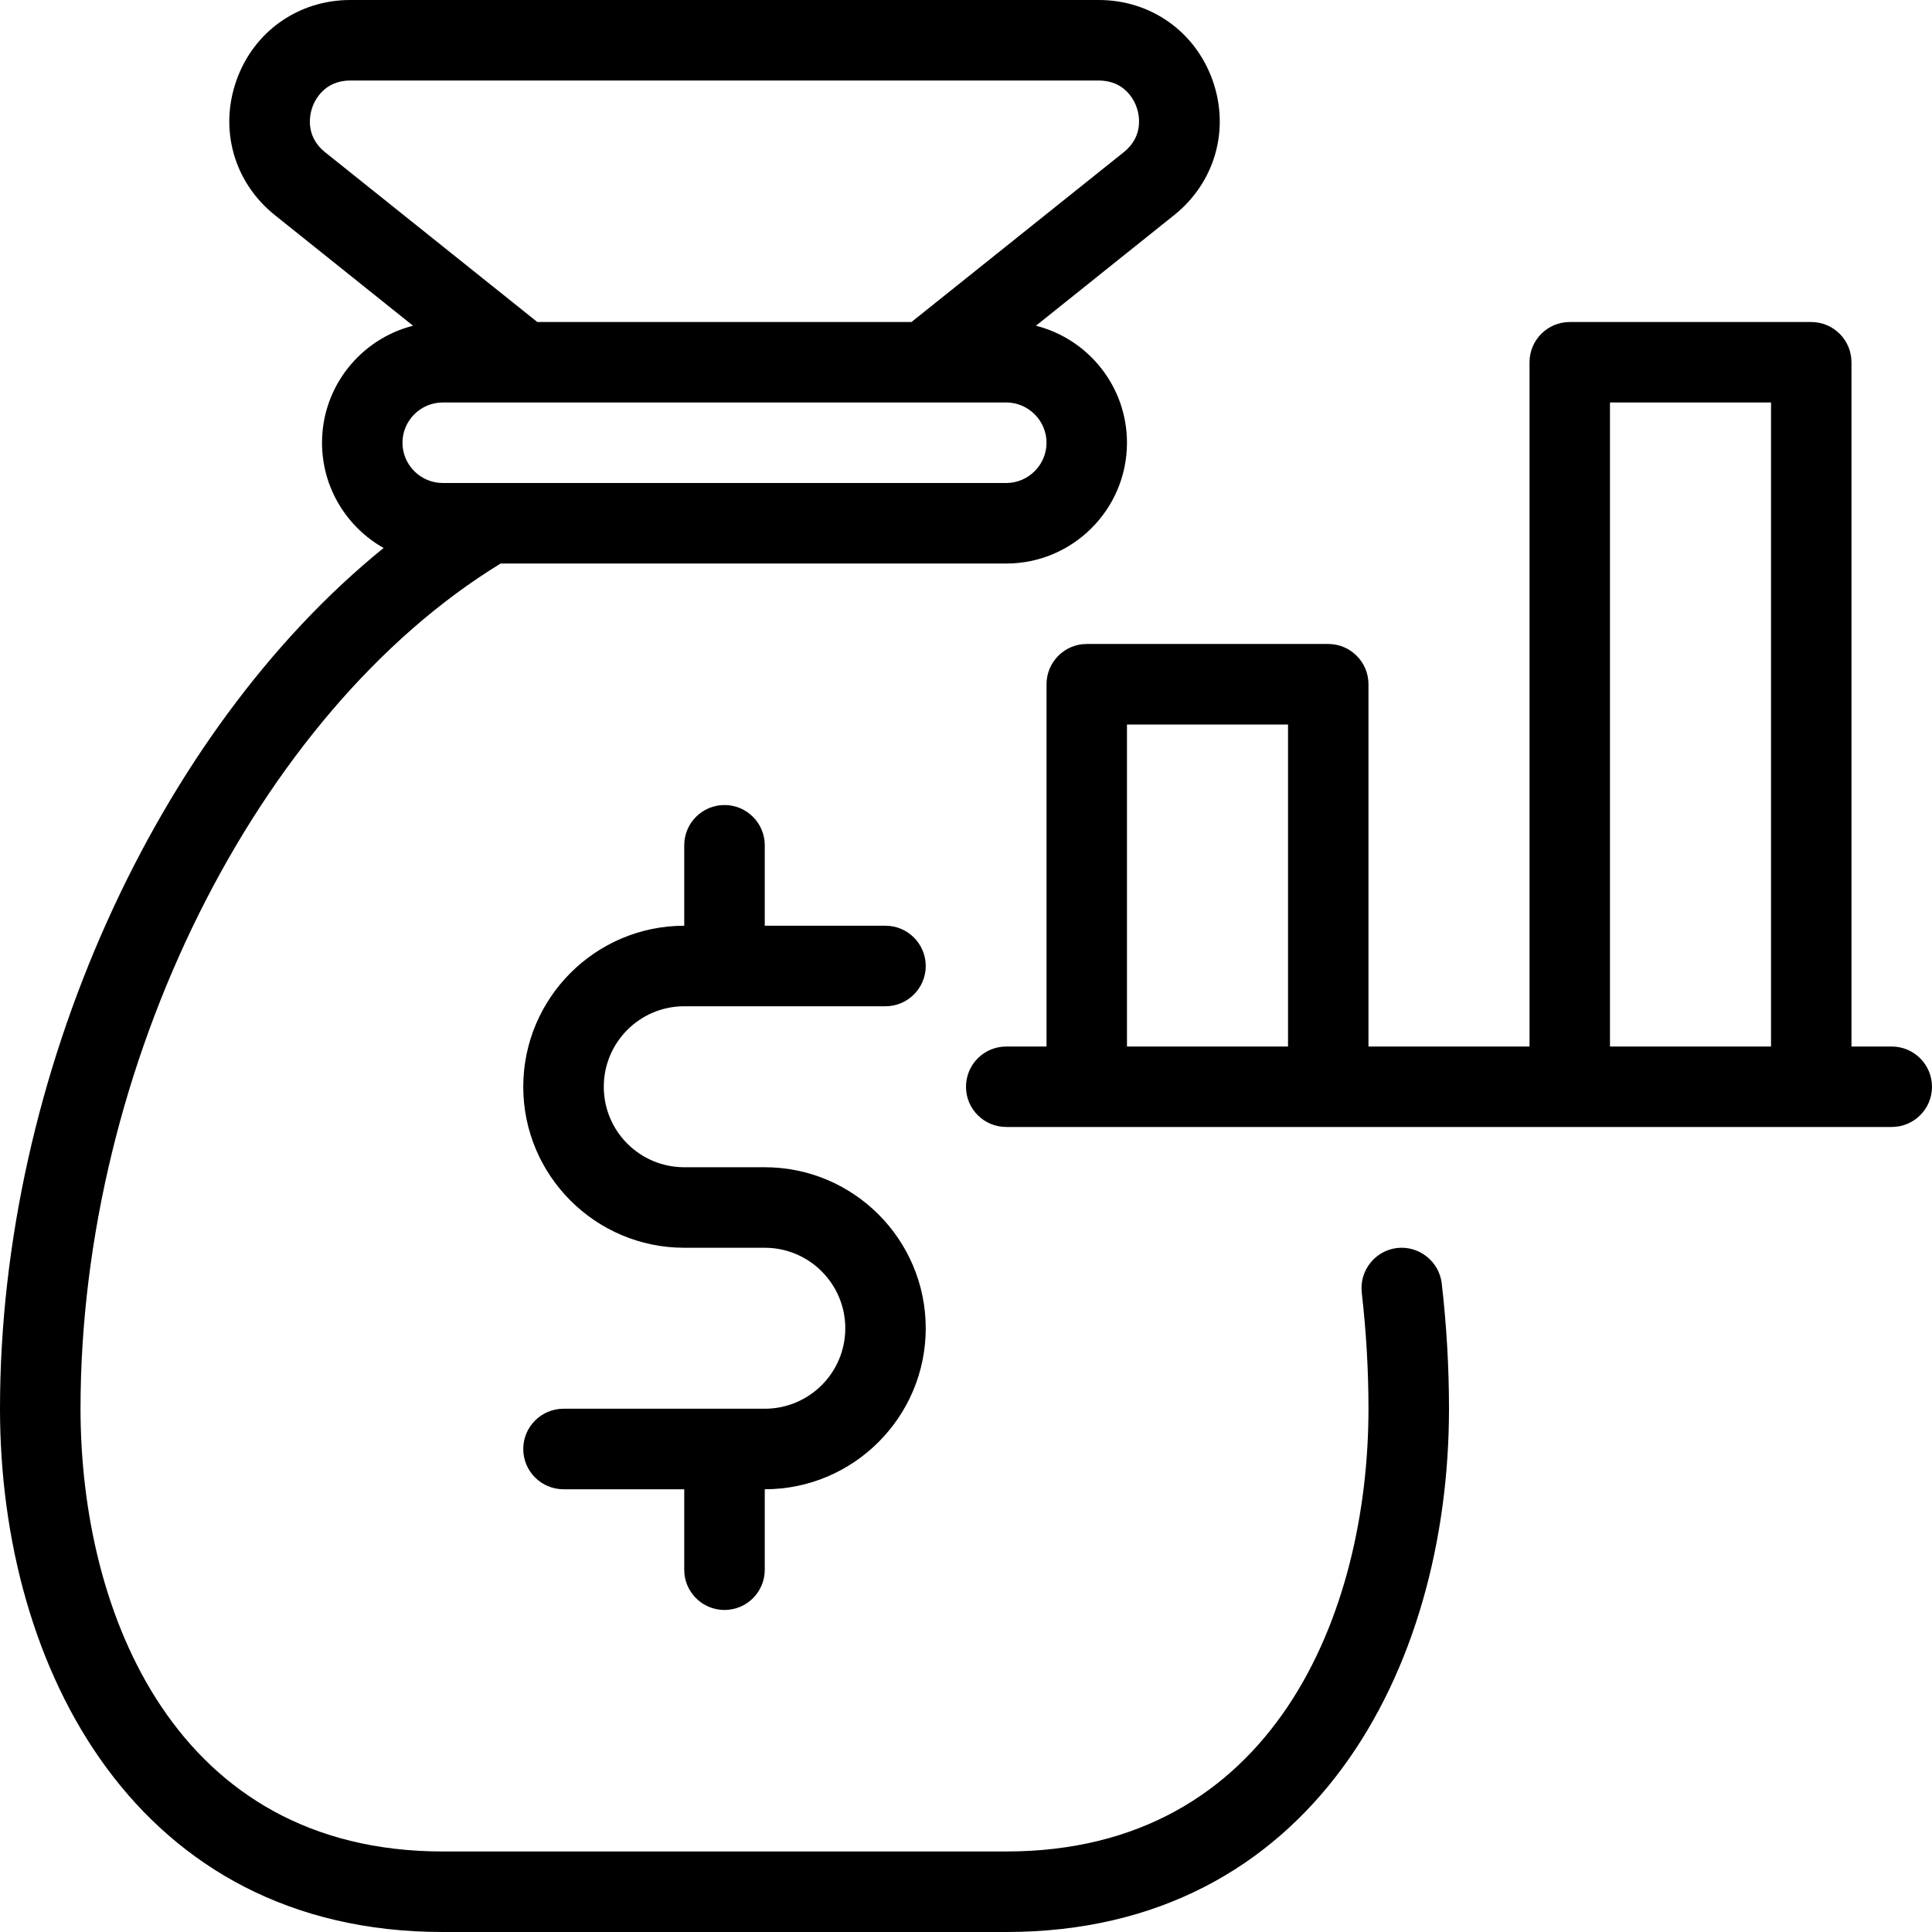
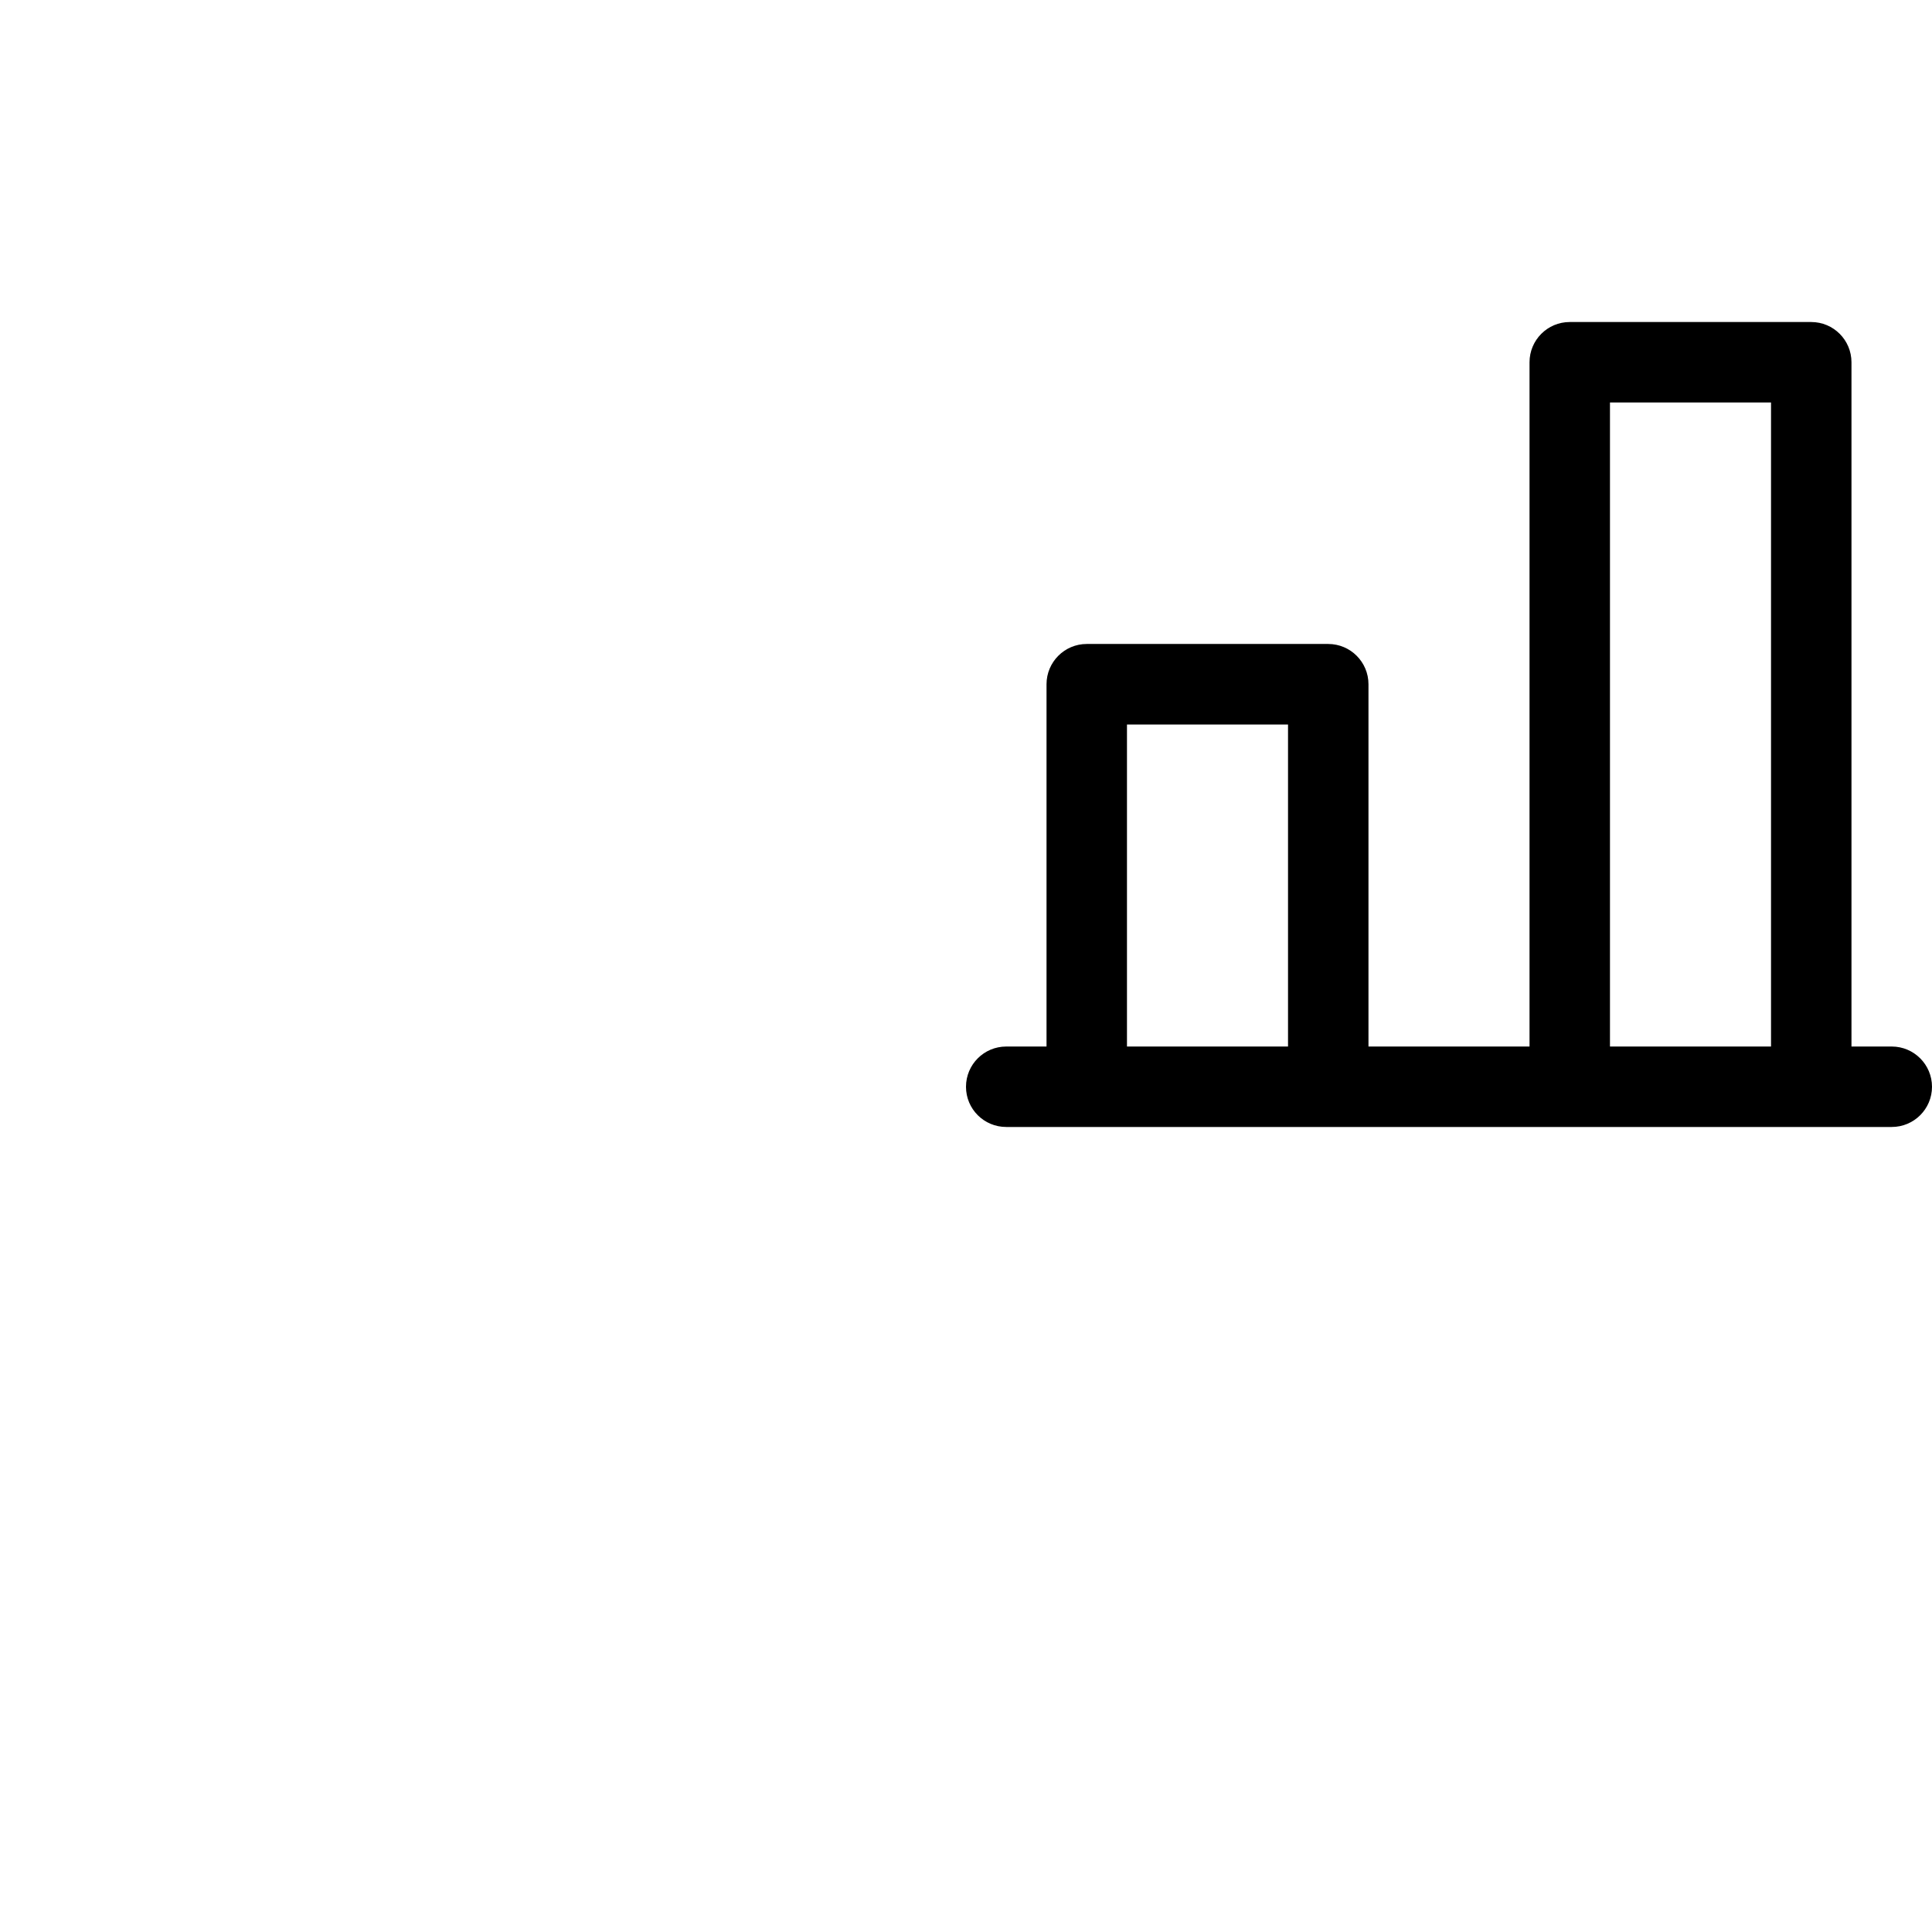
<svg xmlns="http://www.w3.org/2000/svg" id="Layer_1" width="250" height="250" version="1.1" viewBox="0 0 250 250">
-   <path d="M186.56,166.07c-.34-2.86-2.95-4.9-5.77-4.58-2.85.33-4.9,2.92-4.58,5.77.58,5.05.87,10.11.87,15.03,0,26.43-12.28,57.29-46.87,57.29H57.29c-34.59,0-46.87-30.86-46.87-57.29,0-44.34,22.79-90.06,54.36-109.37h65.43c8.61,0,15.62-7.01,15.62-15.63,0-7.29-5.02-13.43-11.78-15.14l17.89-14.32c5.26-4.21,7.22-11.03,4.99-17.38-2.23-6.35-8.01-10.45-14.74-10.45H45.32c-6.73,0-12.52,4.1-14.74,10.45-2.23,6.35-.28,13.17,4.98,17.38l17.89,14.32c-6.76,1.71-11.78,7.85-11.78,15.14,0,5.84,3.22,10.94,7.97,13.62C20.3,94.66,0,139.16,0,182.29c0,33.7,17.71,67.71,57.29,67.71h72.92c39.58,0,57.29-34.01,57.29-67.71,0-5.31-.31-10.76-.94-16.22ZM42.07,19.7c-2.68-2.15-1.95-4.98-1.66-5.8.28-.82,1.48-3.48,4.91-3.48h96.86c3.43,0,4.63,2.66,4.9,3.47.29.82,1.02,3.65-1.66,5.8l-27.48,21.98h-48.41l-27.46-21.97ZM57.29,52.08h72.92c2.86,0,5.21,2.35,5.21,5.21s-2.35,5.21-5.21,5.21H57.29c-2.86,0-5.21-2.34-5.21-5.21s2.35-5.21,5.21-5.21Z" />
-   <path d="M119.79,171.88c0,11.48-9.34,20.83-20.83,20.83v10.42c0,2.87-2.33,5.2-5.21,5.2s-5.21-2.33-5.21-5.2v-10.42h-15.62c-2.88,0-5.21-2.34-5.21-5.21s2.33-5.21,5.21-5.21h26.04c5.75,0,10.42-4.66,10.42-10.41s-4.67-10.42-10.42-10.42h-10.42c-11.49,0-20.83-9.35-20.83-20.83s9.34-20.84,20.83-20.84v-10.41c0-2.88,2.34-5.21,5.21-5.21s5.21,2.33,5.21,5.21v10.41h15.62c2.88,0,5.21,2.34,5.21,5.21s-2.33,5.21-5.21,5.21h-26.04c-5.75,0-10.41,4.67-10.41,10.42s4.66,10.41,10.41,10.41h10.42c11.49,0,20.83,9.35,20.83,20.84Z" />
  <path d="M244.79,135.42h-5.21V46.88c0-2.88-2.33-5.21-5.21-5.21h-31.25c-2.87,0-5.2,2.33-5.2,5.21v88.54h-20.84v-46.88c0-2.87-2.33-5.21-5.21-5.21h-31.25c-2.87,0-5.2,2.34-5.2,5.21v46.88h-5.21c-2.88,0-5.21,2.33-5.21,5.21s2.33,5.2,5.21,5.2h114.58c2.88,0,5.21-2.33,5.21-5.2s-2.33-5.21-5.21-5.21ZM166.67,135.42h-20.84v-41.67h20.84v41.67ZM229.17,135.42h-20.84V52.08h20.84v83.34Z" />
</svg>